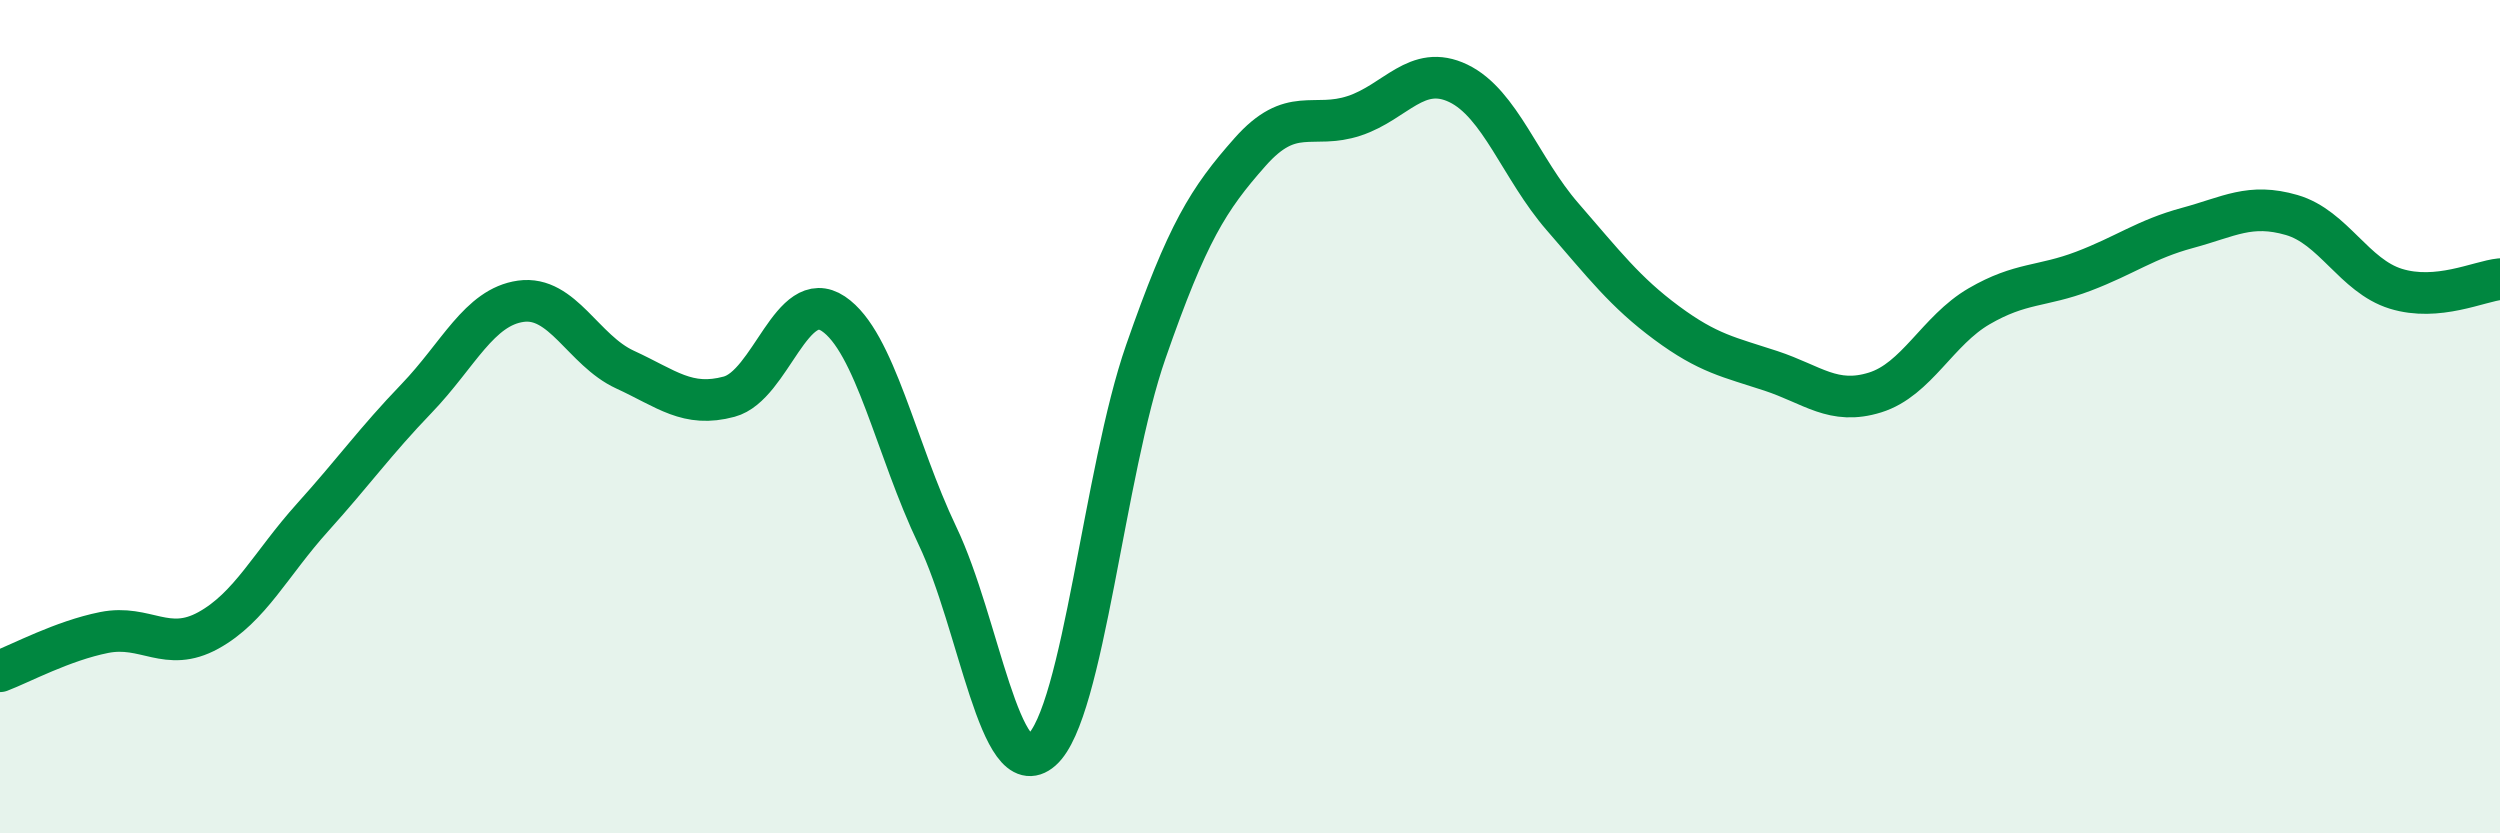
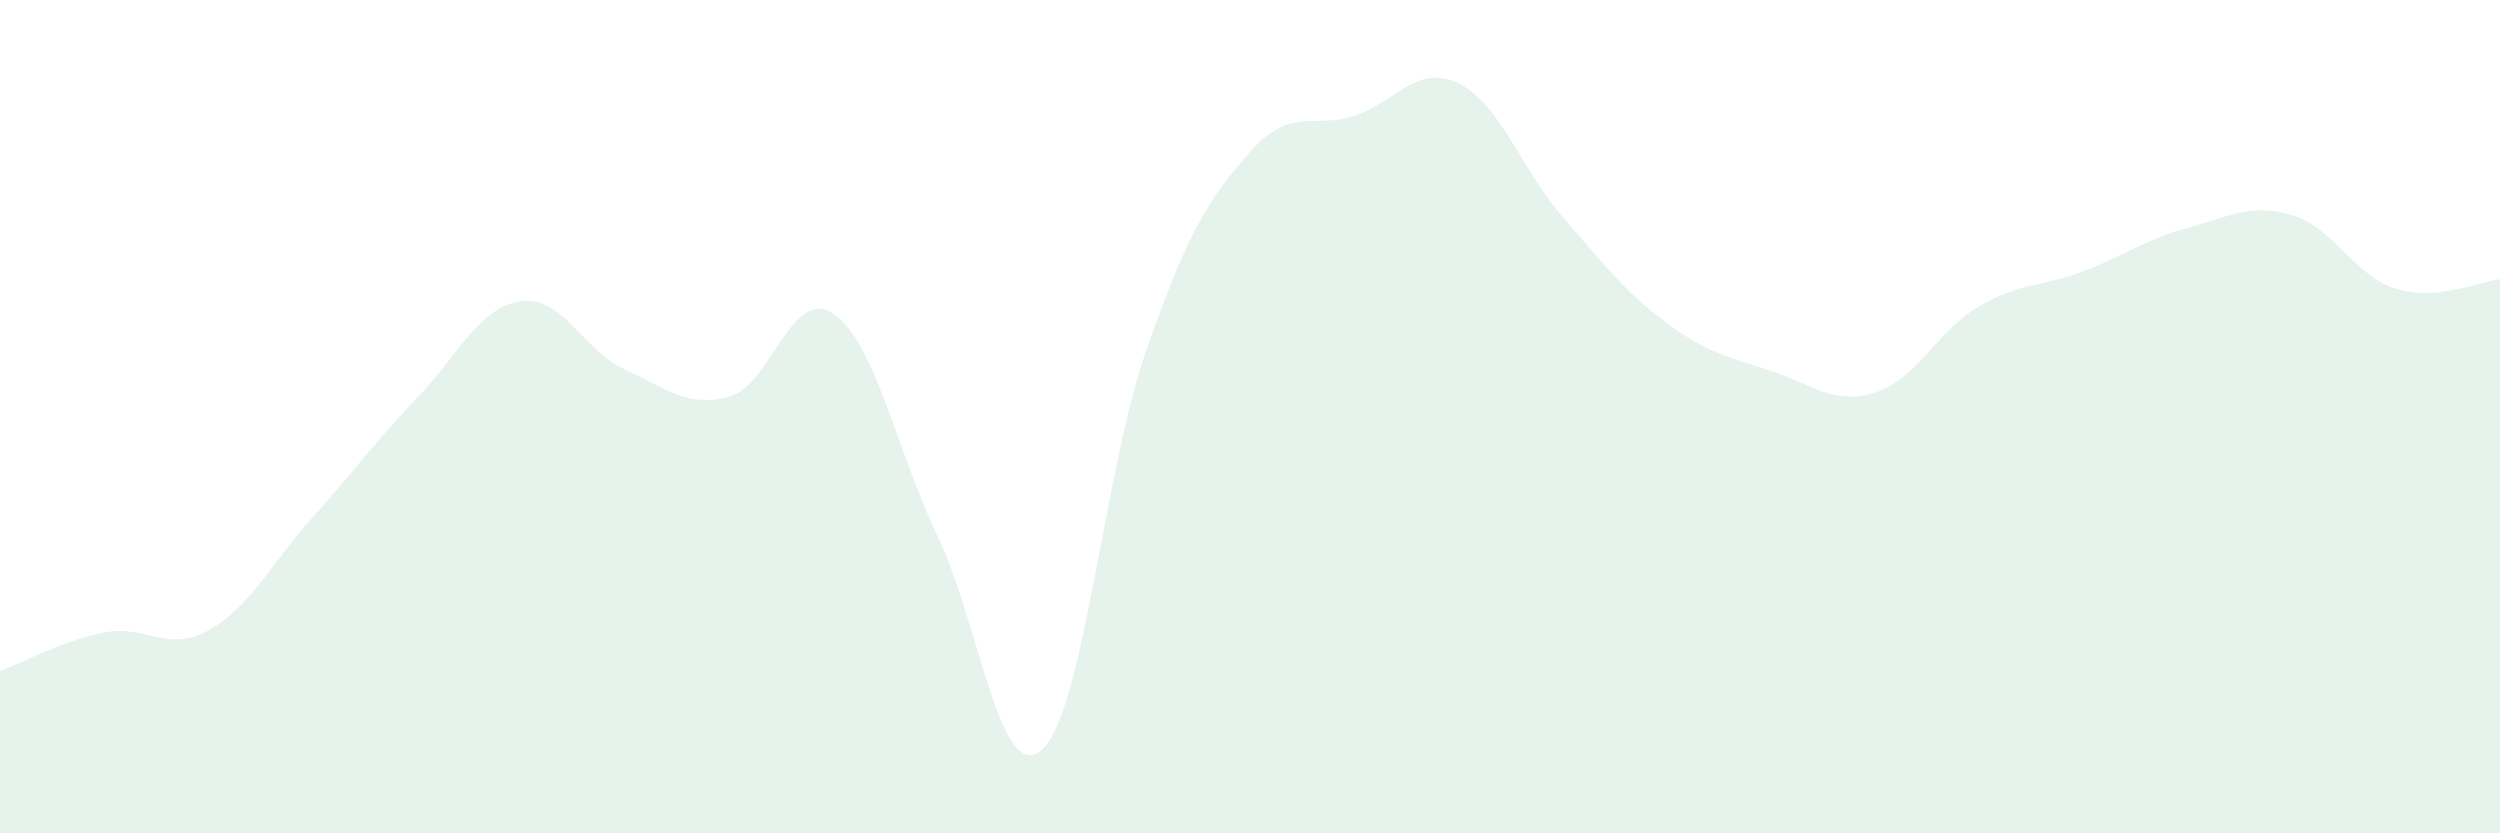
<svg xmlns="http://www.w3.org/2000/svg" width="60" height="20" viewBox="0 0 60 20">
  <path d="M 0,16.11 C 0.5,15.92 1.5,15.38 2.5,15.18 C 3.5,14.98 4,15.68 5,15.13 C 6,14.58 6.5,13.53 7.5,12.42 C 8.5,11.31 9,10.6 10,9.56 C 11,8.52 11.5,7.37 12.5,7.23 C 13.5,7.09 14,8.41 15,8.87 C 16,9.33 16.5,9.79 17.5,9.52 C 18.5,9.25 19,6.86 20,7.53 C 21,8.2 21.5,10.77 22.5,12.86 C 23.5,14.95 24,18.88 25,18 C 26,17.12 26.5,11.31 27.5,8.44 C 28.5,5.57 29,4.78 30,3.65 C 31,2.52 31.5,3.11 32.5,2.78 C 33.5,2.45 34,1.52 35,2 C 36,2.48 36.5,4.05 37.5,5.2 C 38.5,6.35 39,7.01 40,7.75 C 41,8.49 41.5,8.57 42.5,8.9 C 43.5,9.23 44,9.73 45,9.42 C 46,9.11 46.5,7.93 47.5,7.35 C 48.5,6.77 49,6.89 50,6.51 C 51,6.13 51.5,5.74 52.5,5.47 C 53.5,5.2 54,4.87 55,5.16 C 56,5.45 56.5,6.62 57.5,6.93 C 58.5,7.24 59.5,6.75 60,6.7L60 20L0 20Z" fill="#008740" opacity="0.1" stroke-linecap="round" stroke-linejoin="round" />
-   <path d="M 0,16.11 C 0.5,15.92 1.5,15.38 2.5,15.18 C 3.5,14.98 4,15.68 5,15.13 C 6,14.58 6.5,13.53 7.5,12.42 C 8.5,11.31 9,10.6 10,9.56 C 11,8.52 11.5,7.37 12.5,7.23 C 13.5,7.09 14,8.41 15,8.87 C 16,9.33 16.5,9.79 17.5,9.52 C 18.5,9.25 19,6.86 20,7.53 C 21,8.2 21.5,10.77 22.5,12.86 C 23.5,14.95 24,18.88 25,18 C 26,17.12 26.5,11.31 27.5,8.44 C 28.5,5.57 29,4.78 30,3.65 C 31,2.52 31.5,3.11 32.5,2.78 C 33.5,2.45 34,1.52 35,2 C 36,2.48 36.5,4.05 37.5,5.2 C 38.5,6.35 39,7.01 40,7.75 C 41,8.49 41.5,8.57 42.5,8.9 C 43.5,9.23 44,9.73 45,9.42 C 46,9.11 46.5,7.93 47.5,7.35 C 48.5,6.77 49,6.89 50,6.51 C 51,6.13 51.5,5.74 52.5,5.47 C 53.5,5.2 54,4.87 55,5.16 C 56,5.45 56.5,6.62 57.5,6.93 C 58.5,7.24 59.5,6.75 60,6.7" stroke="#008740" stroke-width="1" fill="none" stroke-linecap="round" stroke-linejoin="round" />
</svg>